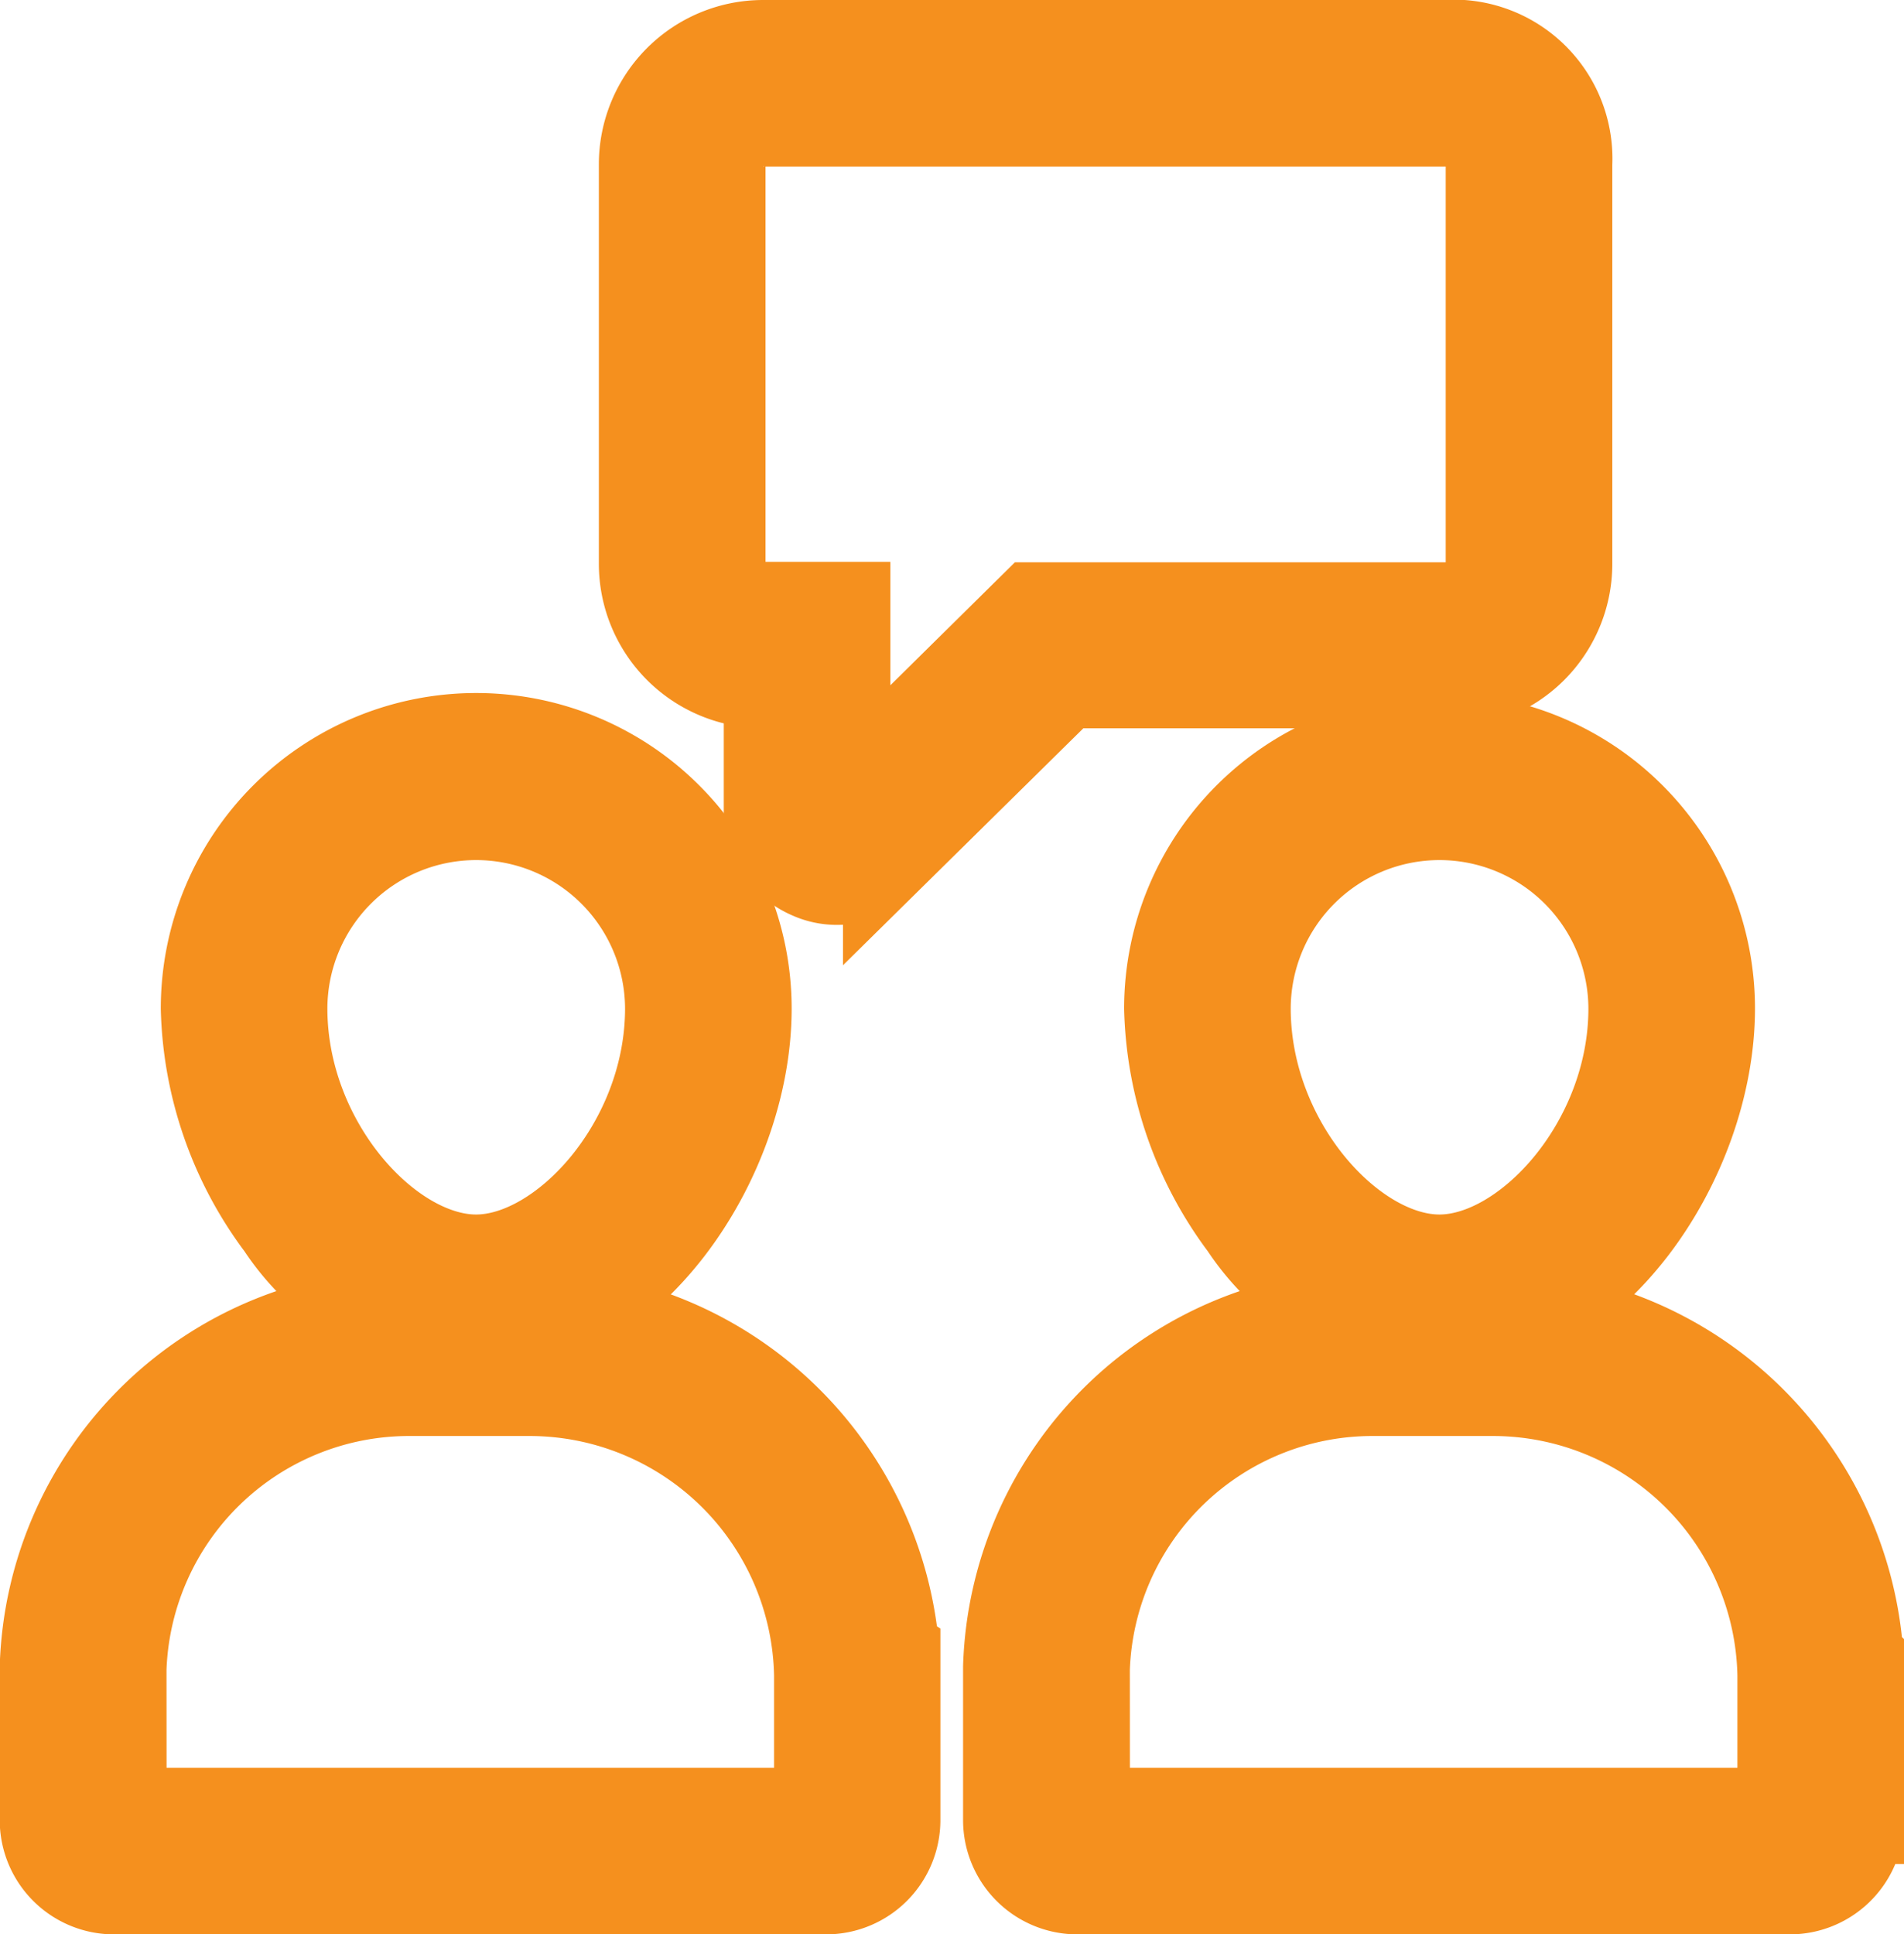
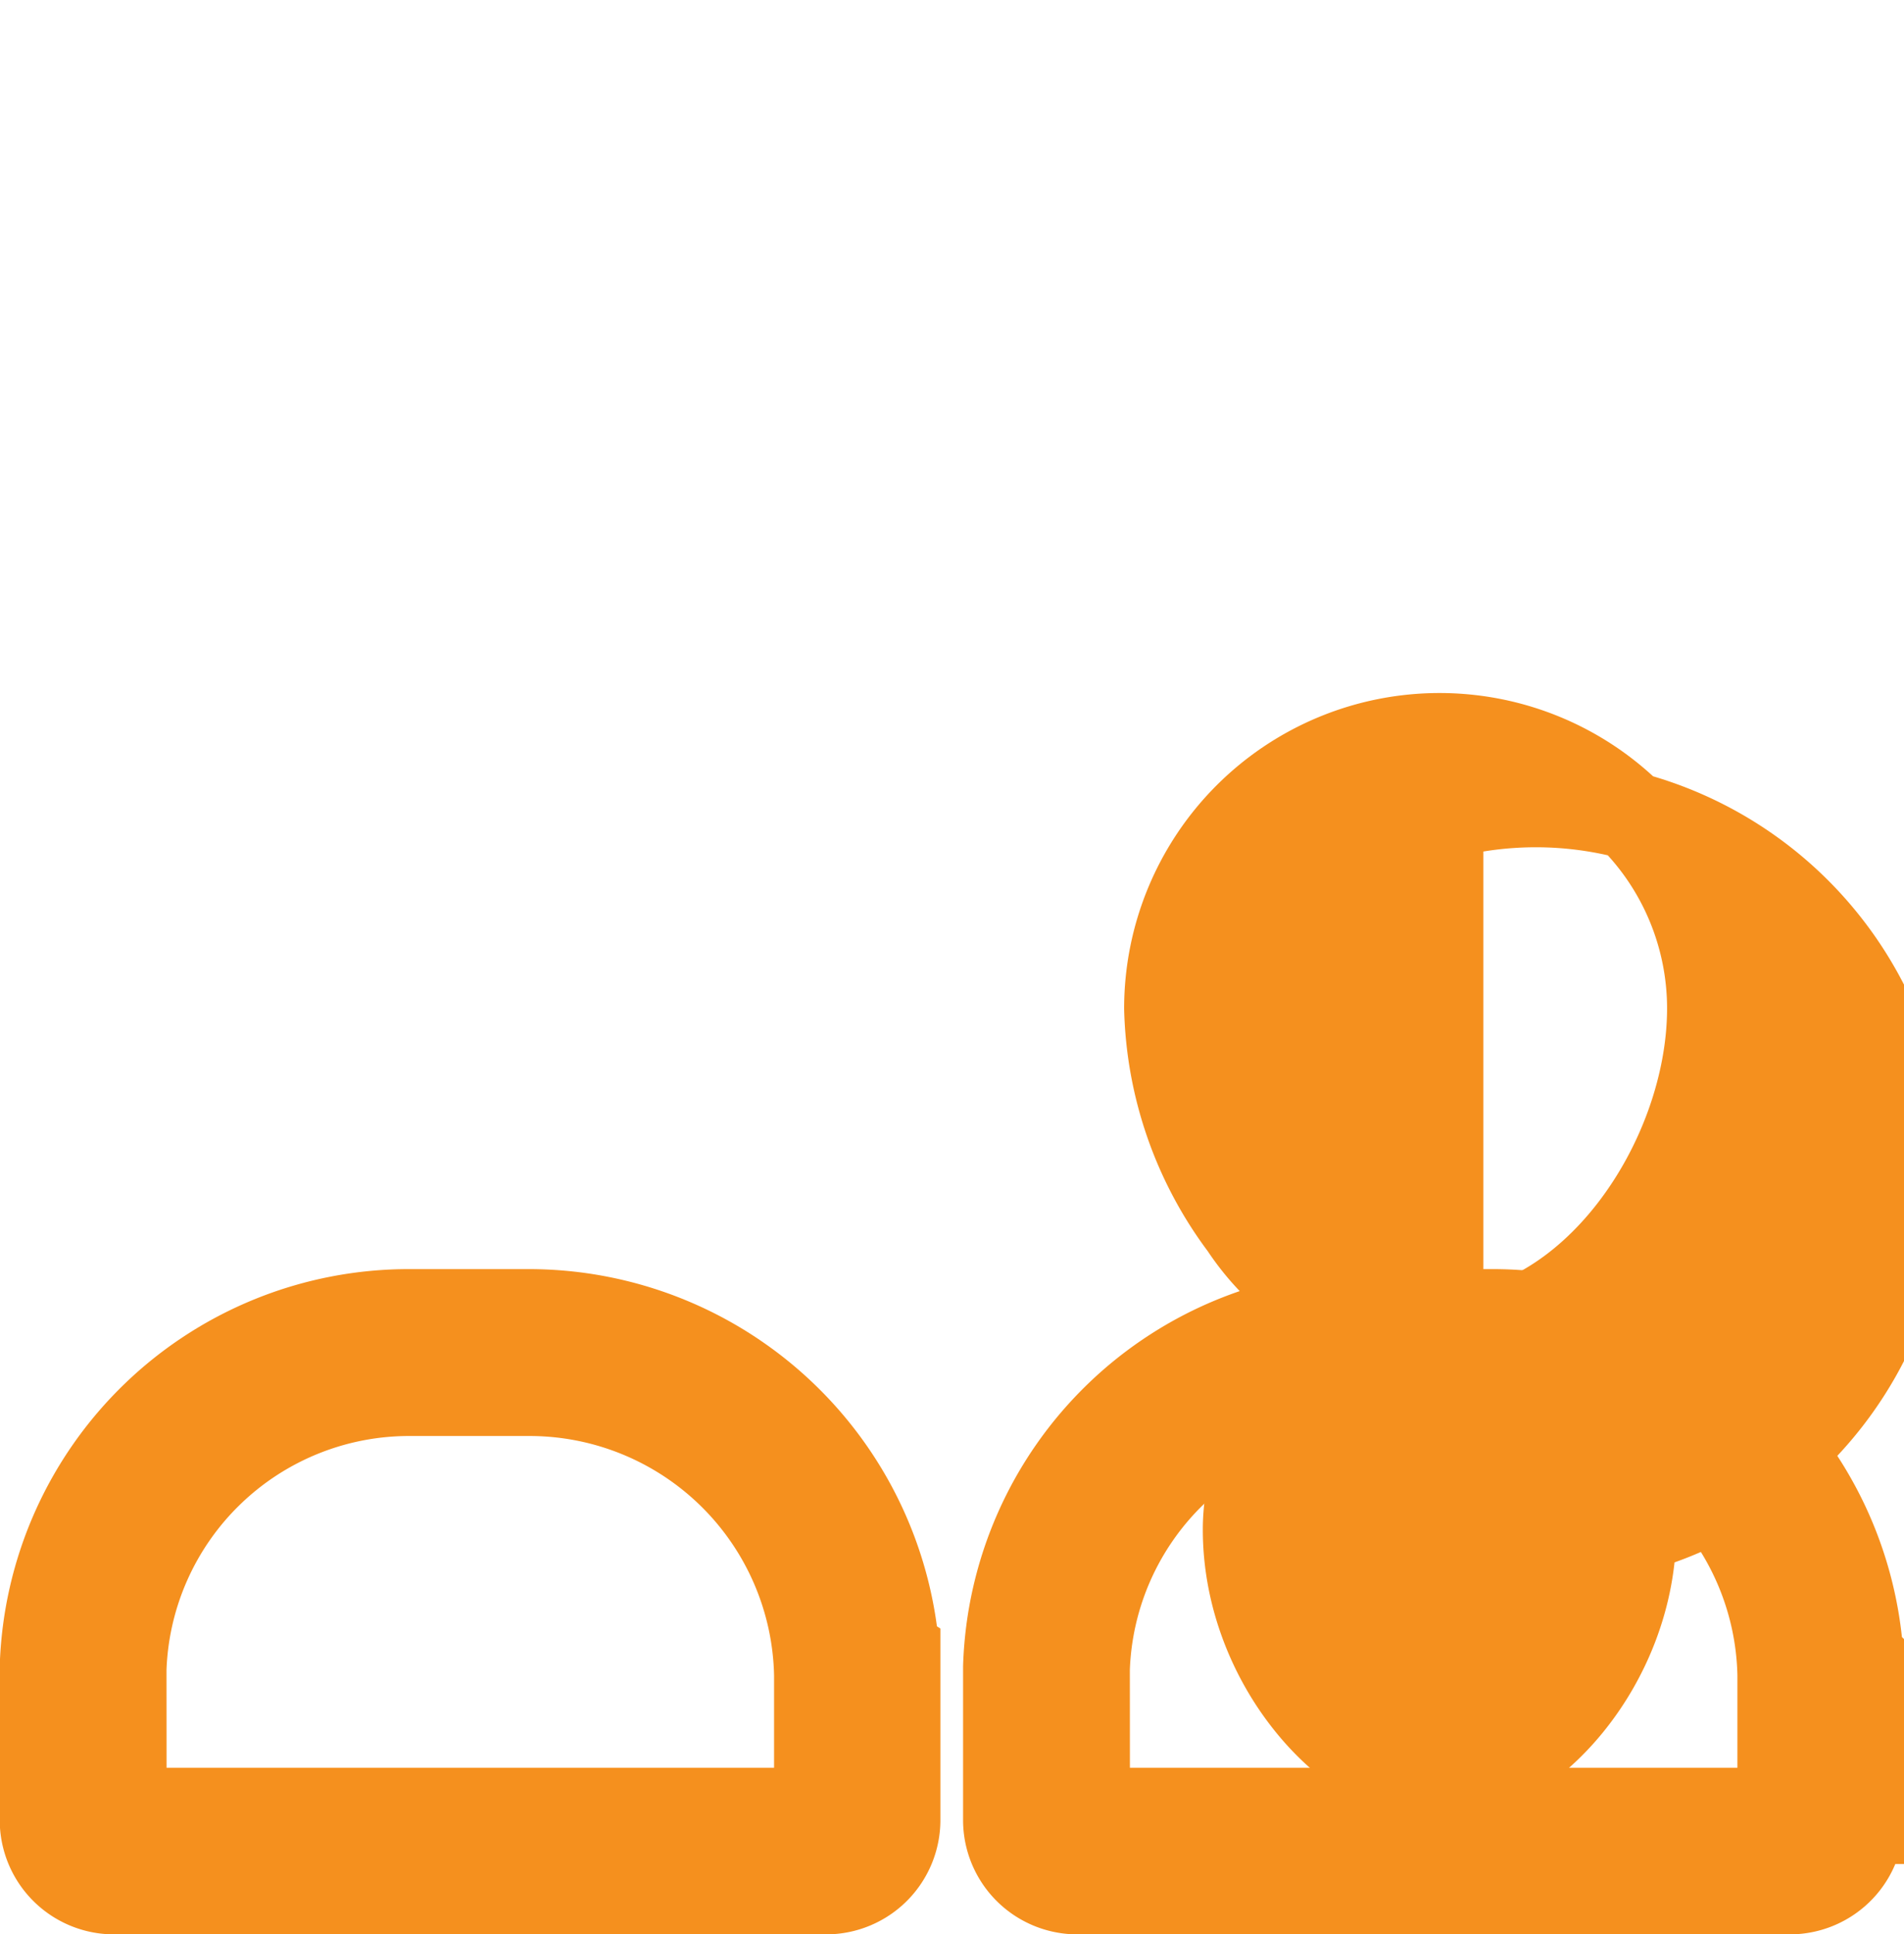
<svg xmlns="http://www.w3.org/2000/svg" width="21.658" height="22" viewBox="0 0 21.658 22">
  <defs>
    <style>.a{fill:#f5901e;stroke:#f5901e;}</style>
  </defs>
  <g transform="translate(-278.74 -16.781)">
    <g transform="translate(279.24 17.281)">
-       <path class="a" d="M403.278,26.8a.751.751,0,0,1-.32-.067.79.79,0,0,1-.477-.729V24.563h-.052a1.371,1.371,0,0,1-1.369-1.369V18.647a1.369,1.369,0,0,1,1.369-1.366h7.959a1.309,1.309,0,0,1,1.2,1.366v4.548a1.371,1.371,0,0,1-1.369,1.369h-4.353l-2.029,2A.8.8,0,0,1,403.278,26.8Zm-.071-.866h0Zm-.777-7.755a.473.473,0,0,0-.474.471v4.547a.475.475,0,0,0,.474.474h.946v2.1l2.122-2.095h4.721a.475.475,0,0,0,.474-.474V18.647a.473.473,0,0,0-.474-.471H402.43Z" transform="translate(-394.248 -17.281)" />
-       <path class="a" d="M315.023,165.118a2.826,2.826,0,0,1-2.226-1.266,4.292,4.292,0,0,1-.86-2.472,3.088,3.088,0,0,1,6.176,0C318.113,163.108,316.763,165.118,315.023,165.118Zm0-5.926a2.192,2.192,0,0,0-2.191,2.188c0,1.531,1.2,2.843,2.191,2.843s2.195-1.312,2.195-2.843A2.194,2.194,0,0,0,315.023,159.192Z" transform="translate(-310.108 -150.41)" />
      <path class="a" d="M288.144,281.984h-8.107a.8.8,0,0,1-.8-.8v-1.743a4.154,4.154,0,0,1,4.167-4.023h1.365a4.184,4.184,0,0,1,4.157,3.855l.011.007v1.9A.8.8,0,0,1,288.144,281.984Zm-8.009-.895h7.91v-1.559a3.283,3.283,0,0,0-3.273-3.214h-1.365a3.262,3.262,0,0,0-3.273,3.152Z" transform="translate(-279.24 -260.984)" />
-       <path class="a" d="M510.951,165.118a2.826,2.826,0,0,1-2.226-1.266,4.292,4.292,0,0,1-.86-2.472,3.088,3.088,0,0,1,6.176,0C514.04,163.108,512.691,165.118,510.951,165.118Zm0-5.926a2.192,2.192,0,0,0-2.191,2.188c0,1.531,1.2,2.843,2.191,2.843s2.195-1.312,2.195-2.843A2.194,2.194,0,0,0,510.951,159.192Z" transform="translate(-495.078 -150.41)" />
+       <path class="a" d="M510.951,165.118a2.826,2.826,0,0,1-2.226-1.266,4.292,4.292,0,0,1-.86-2.472,3.088,3.088,0,0,1,6.176,0C514.04,163.108,512.691,165.118,510.951,165.118Za2.192,2.192,0,0,0-2.191,2.188c0,1.531,1.2,2.843,2.191,2.843s2.195-1.312,2.195-2.843A2.194,2.194,0,0,0,510.951,159.192Z" transform="translate(-495.078 -150.41)" />
      <path class="a" d="M484.071,281.984h-8.107a.8.8,0,0,1-.8-.8v-1.743a4.154,4.154,0,0,1,4.167-4.023H480.7a4.184,4.184,0,0,1,4.161,3.909l.007.007v1.85A.8.8,0,0,1,484.071,281.984Zm-8.009-.895h7.91v-1.559a3.283,3.283,0,0,0-3.273-3.214h-1.365a3.262,3.262,0,0,0-3.273,3.152Z" transform="translate(-464.209 -260.984)" />
    </g>
  </g>
</svg>